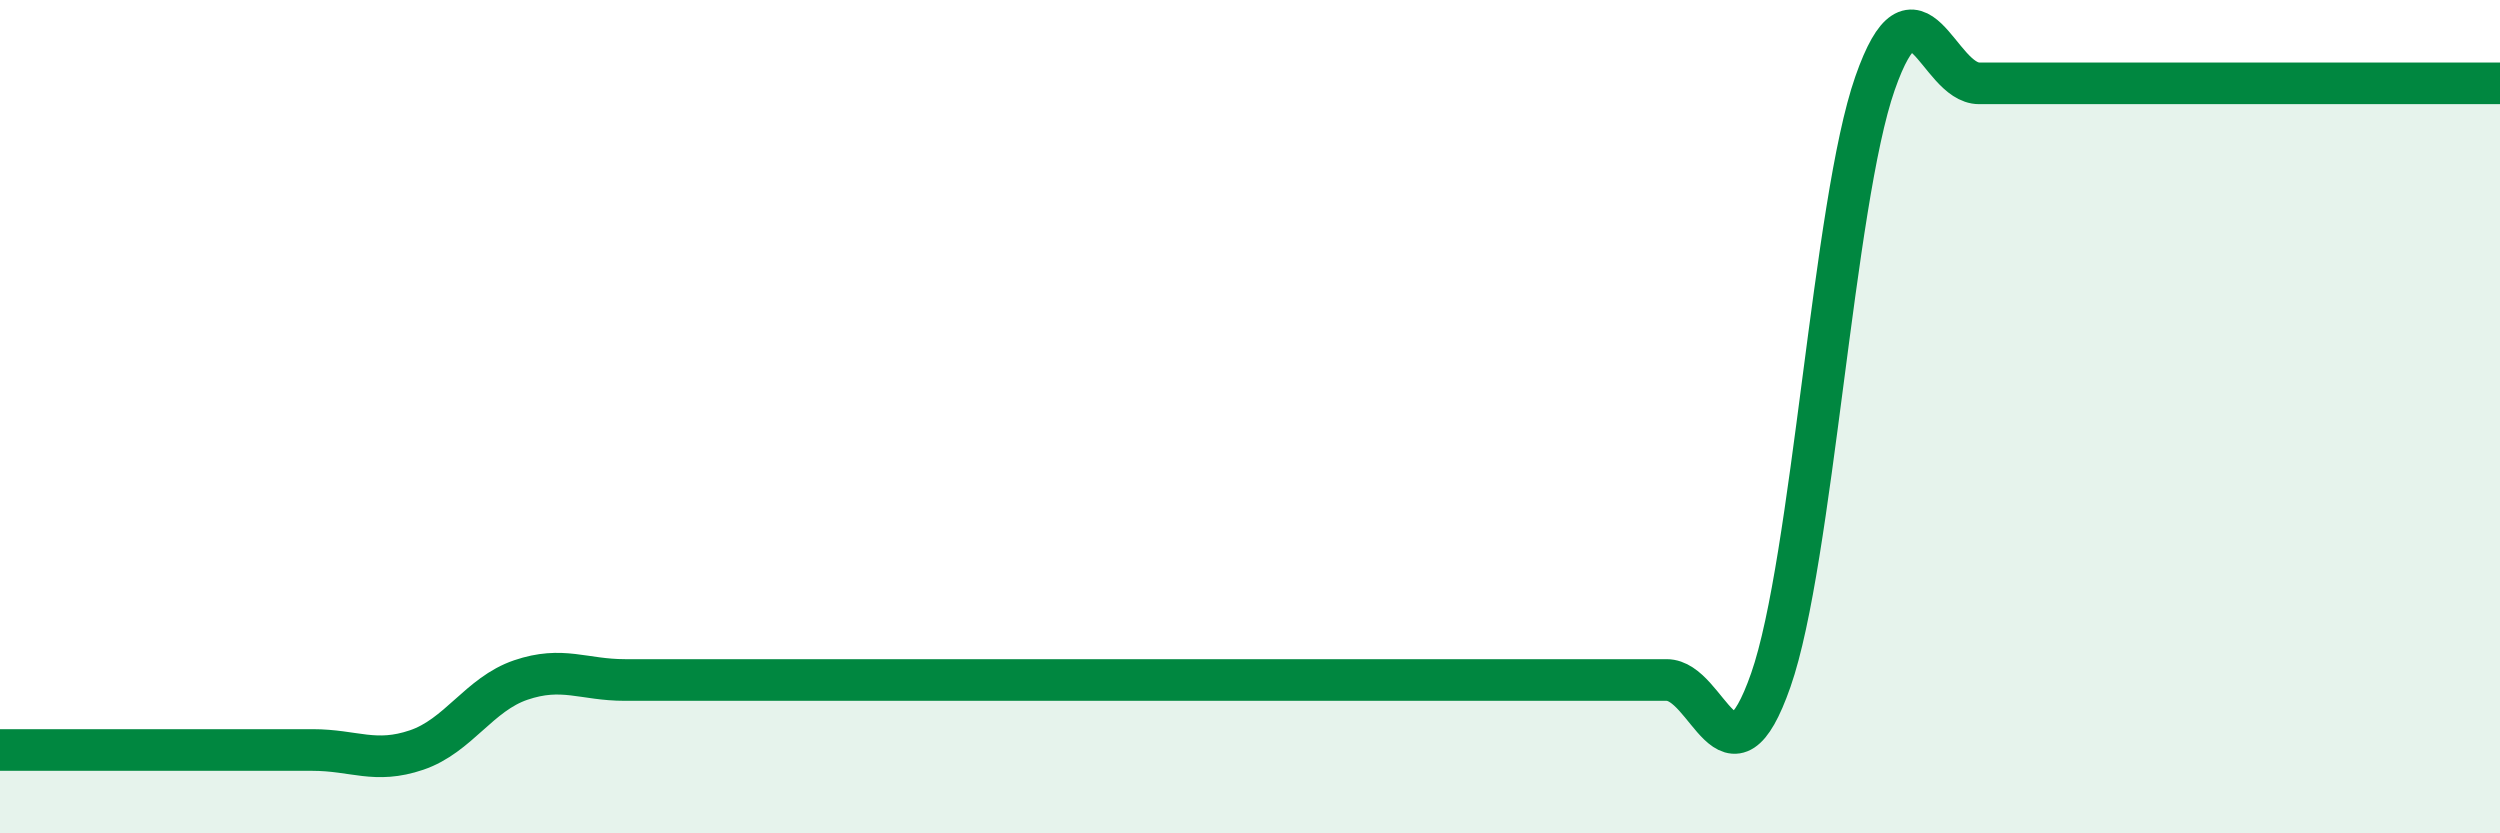
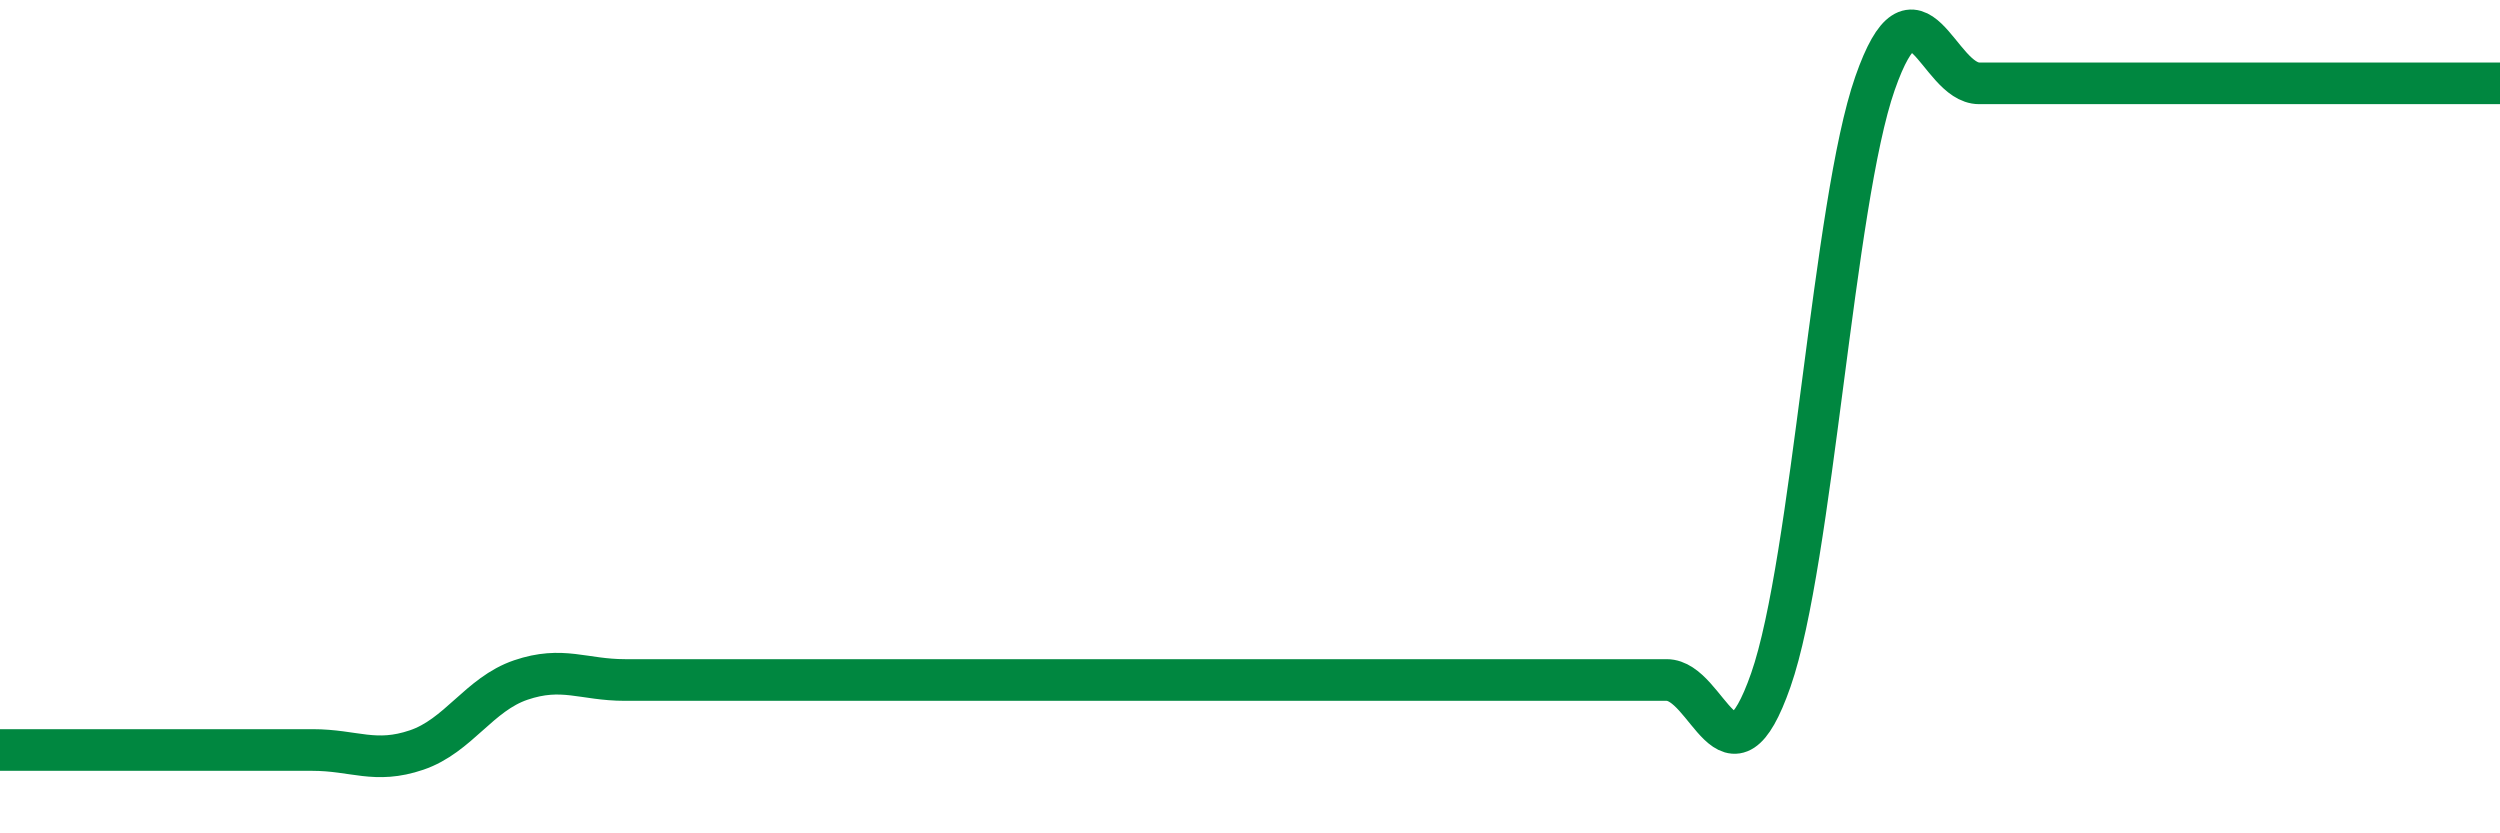
<svg xmlns="http://www.w3.org/2000/svg" width="60" height="20" viewBox="0 0 60 20">
-   <path d="M 0,18 C 0.5,18 1.5,18 2.5,18 C 3.5,18 4,18 5,18 C 6,18 6.5,18 7.5,18 C 8.5,18 9,18.34 10,18 C 11,17.66 11.5,16.66 12.5,16.32 C 13.5,15.98 14,16.32 15,16.32 C 16,16.32 16.5,16.32 17.5,16.32 C 18.5,16.32 19,16.32 20,16.32 C 21,16.32 21.5,16.32 22.5,16.32 C 23.5,16.32 24,16.32 25,16.32 C 26,16.32 26.5,16.32 27.5,16.32 C 28.5,16.32 29,16.32 30,16.32 C 31,16.32 31.5,16.32 32.5,16.32 C 33.5,16.32 34,16.32 35,16.32 C 36,16.32 36.5,16.32 37.5,16.32 C 38.5,16.32 39,16.32 40,16.32 C 41,16.32 41.5,19.18 42.5,16.32 C 43.5,13.46 44,4.86 45,2 C 46,-0.86 46.5,2 47.5,2 C 48.5,2 49,2 50,2 C 51,2 51.5,2 52.5,2 C 53.5,2 53.5,2 55,2 C 56.5,2 59,2 60,2L60 20L0 20Z" fill="#008740" opacity="0.1" stroke-linecap="round" stroke-linejoin="round" />
  <path d="M 0,18 C 0.5,18 1.5,18 2.5,18 C 3.5,18 4,18 5,18 C 6,18 6.5,18 7.5,18 C 8.5,18 9,18.34 10,18 C 11,17.66 11.5,16.66 12.5,16.32 C 13.5,15.98 14,16.32 15,16.32 C 16,16.32 16.5,16.32 17.5,16.32 C 18.5,16.32 19,16.32 20,16.32 C 21,16.32 21.5,16.32 22.5,16.32 C 23.5,16.32 24,16.32 25,16.32 C 26,16.32 26.5,16.32 27.5,16.32 C 28.5,16.32 29,16.32 30,16.32 C 31,16.32 31.5,16.32 32.5,16.32 C 33.5,16.32 34,16.32 35,16.32 C 36,16.32 36.5,16.32 37.5,16.32 C 38.5,16.32 39,16.32 40,16.32 C 41,16.32 41.5,19.18 42.5,16.32 C 43.5,13.46 44,4.86 45,2 C 46,-0.86 46.5,2 47.5,2 C 48.5,2 49,2 50,2 C 51,2 51.5,2 52.5,2 C 53.5,2 53.5,2 55,2 C 56.5,2 59,2 60,2" stroke="#008740" stroke-width="1" fill="none" stroke-linecap="round" stroke-linejoin="round" />
</svg>